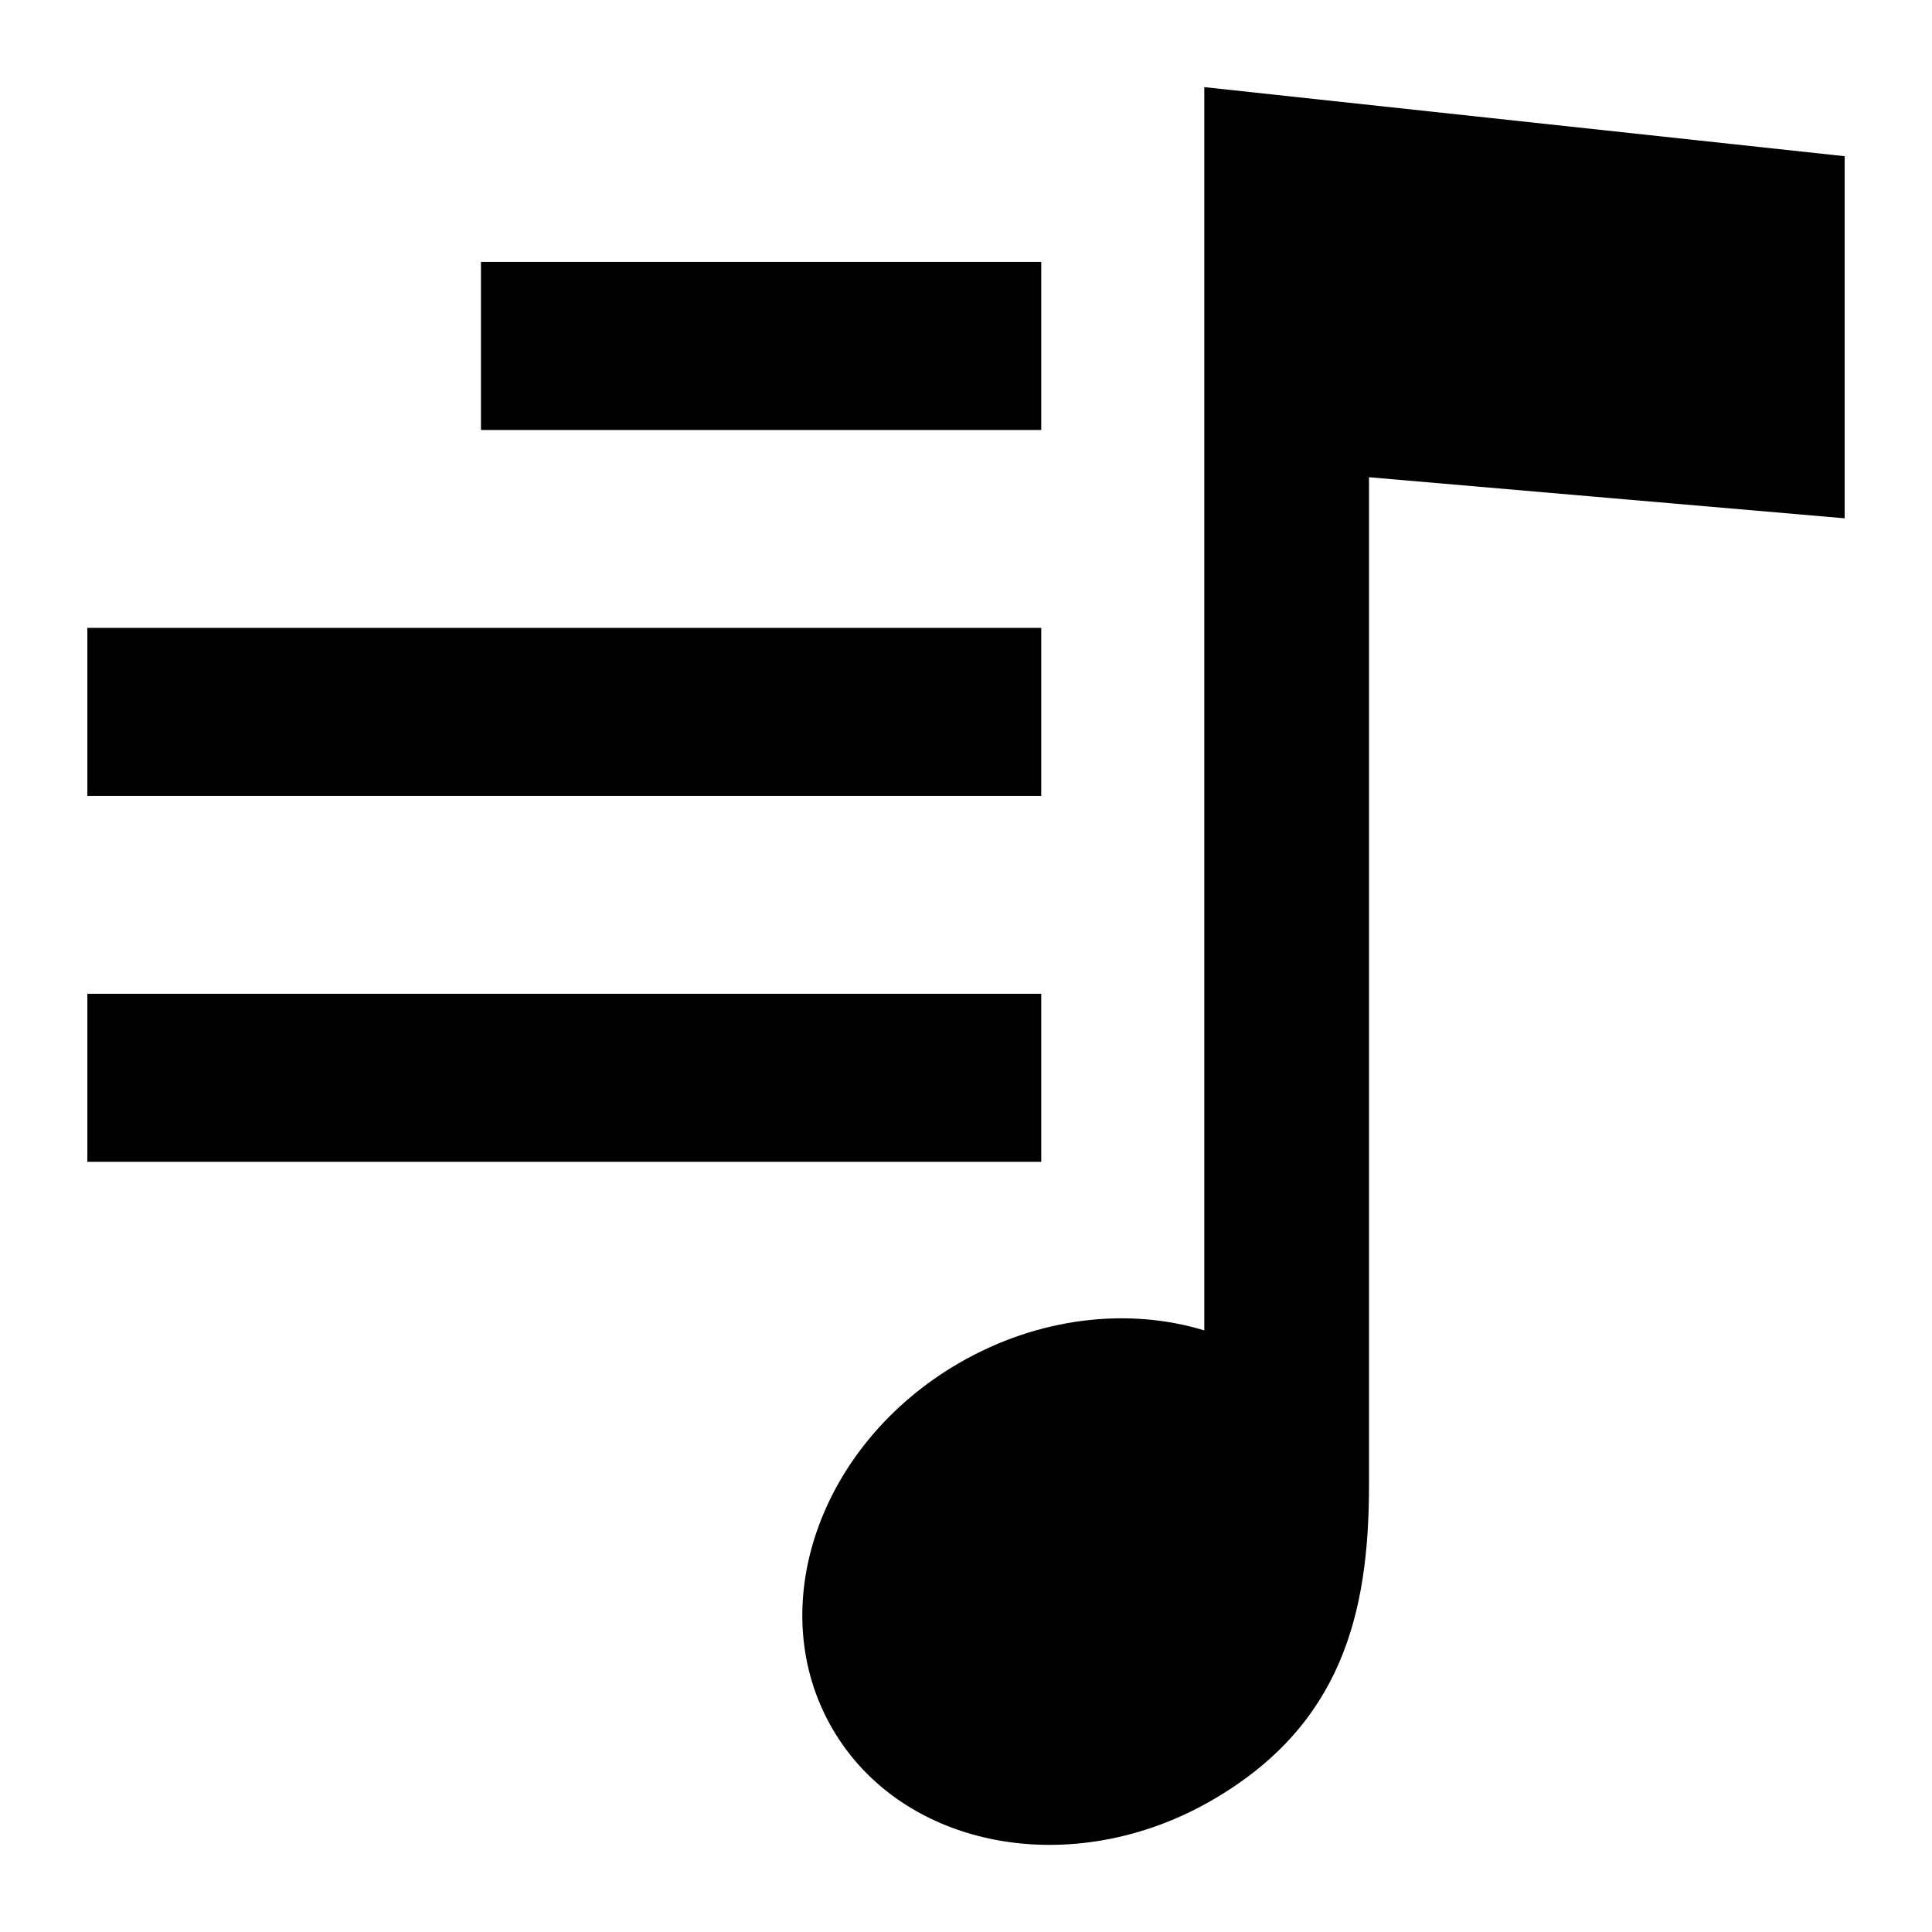
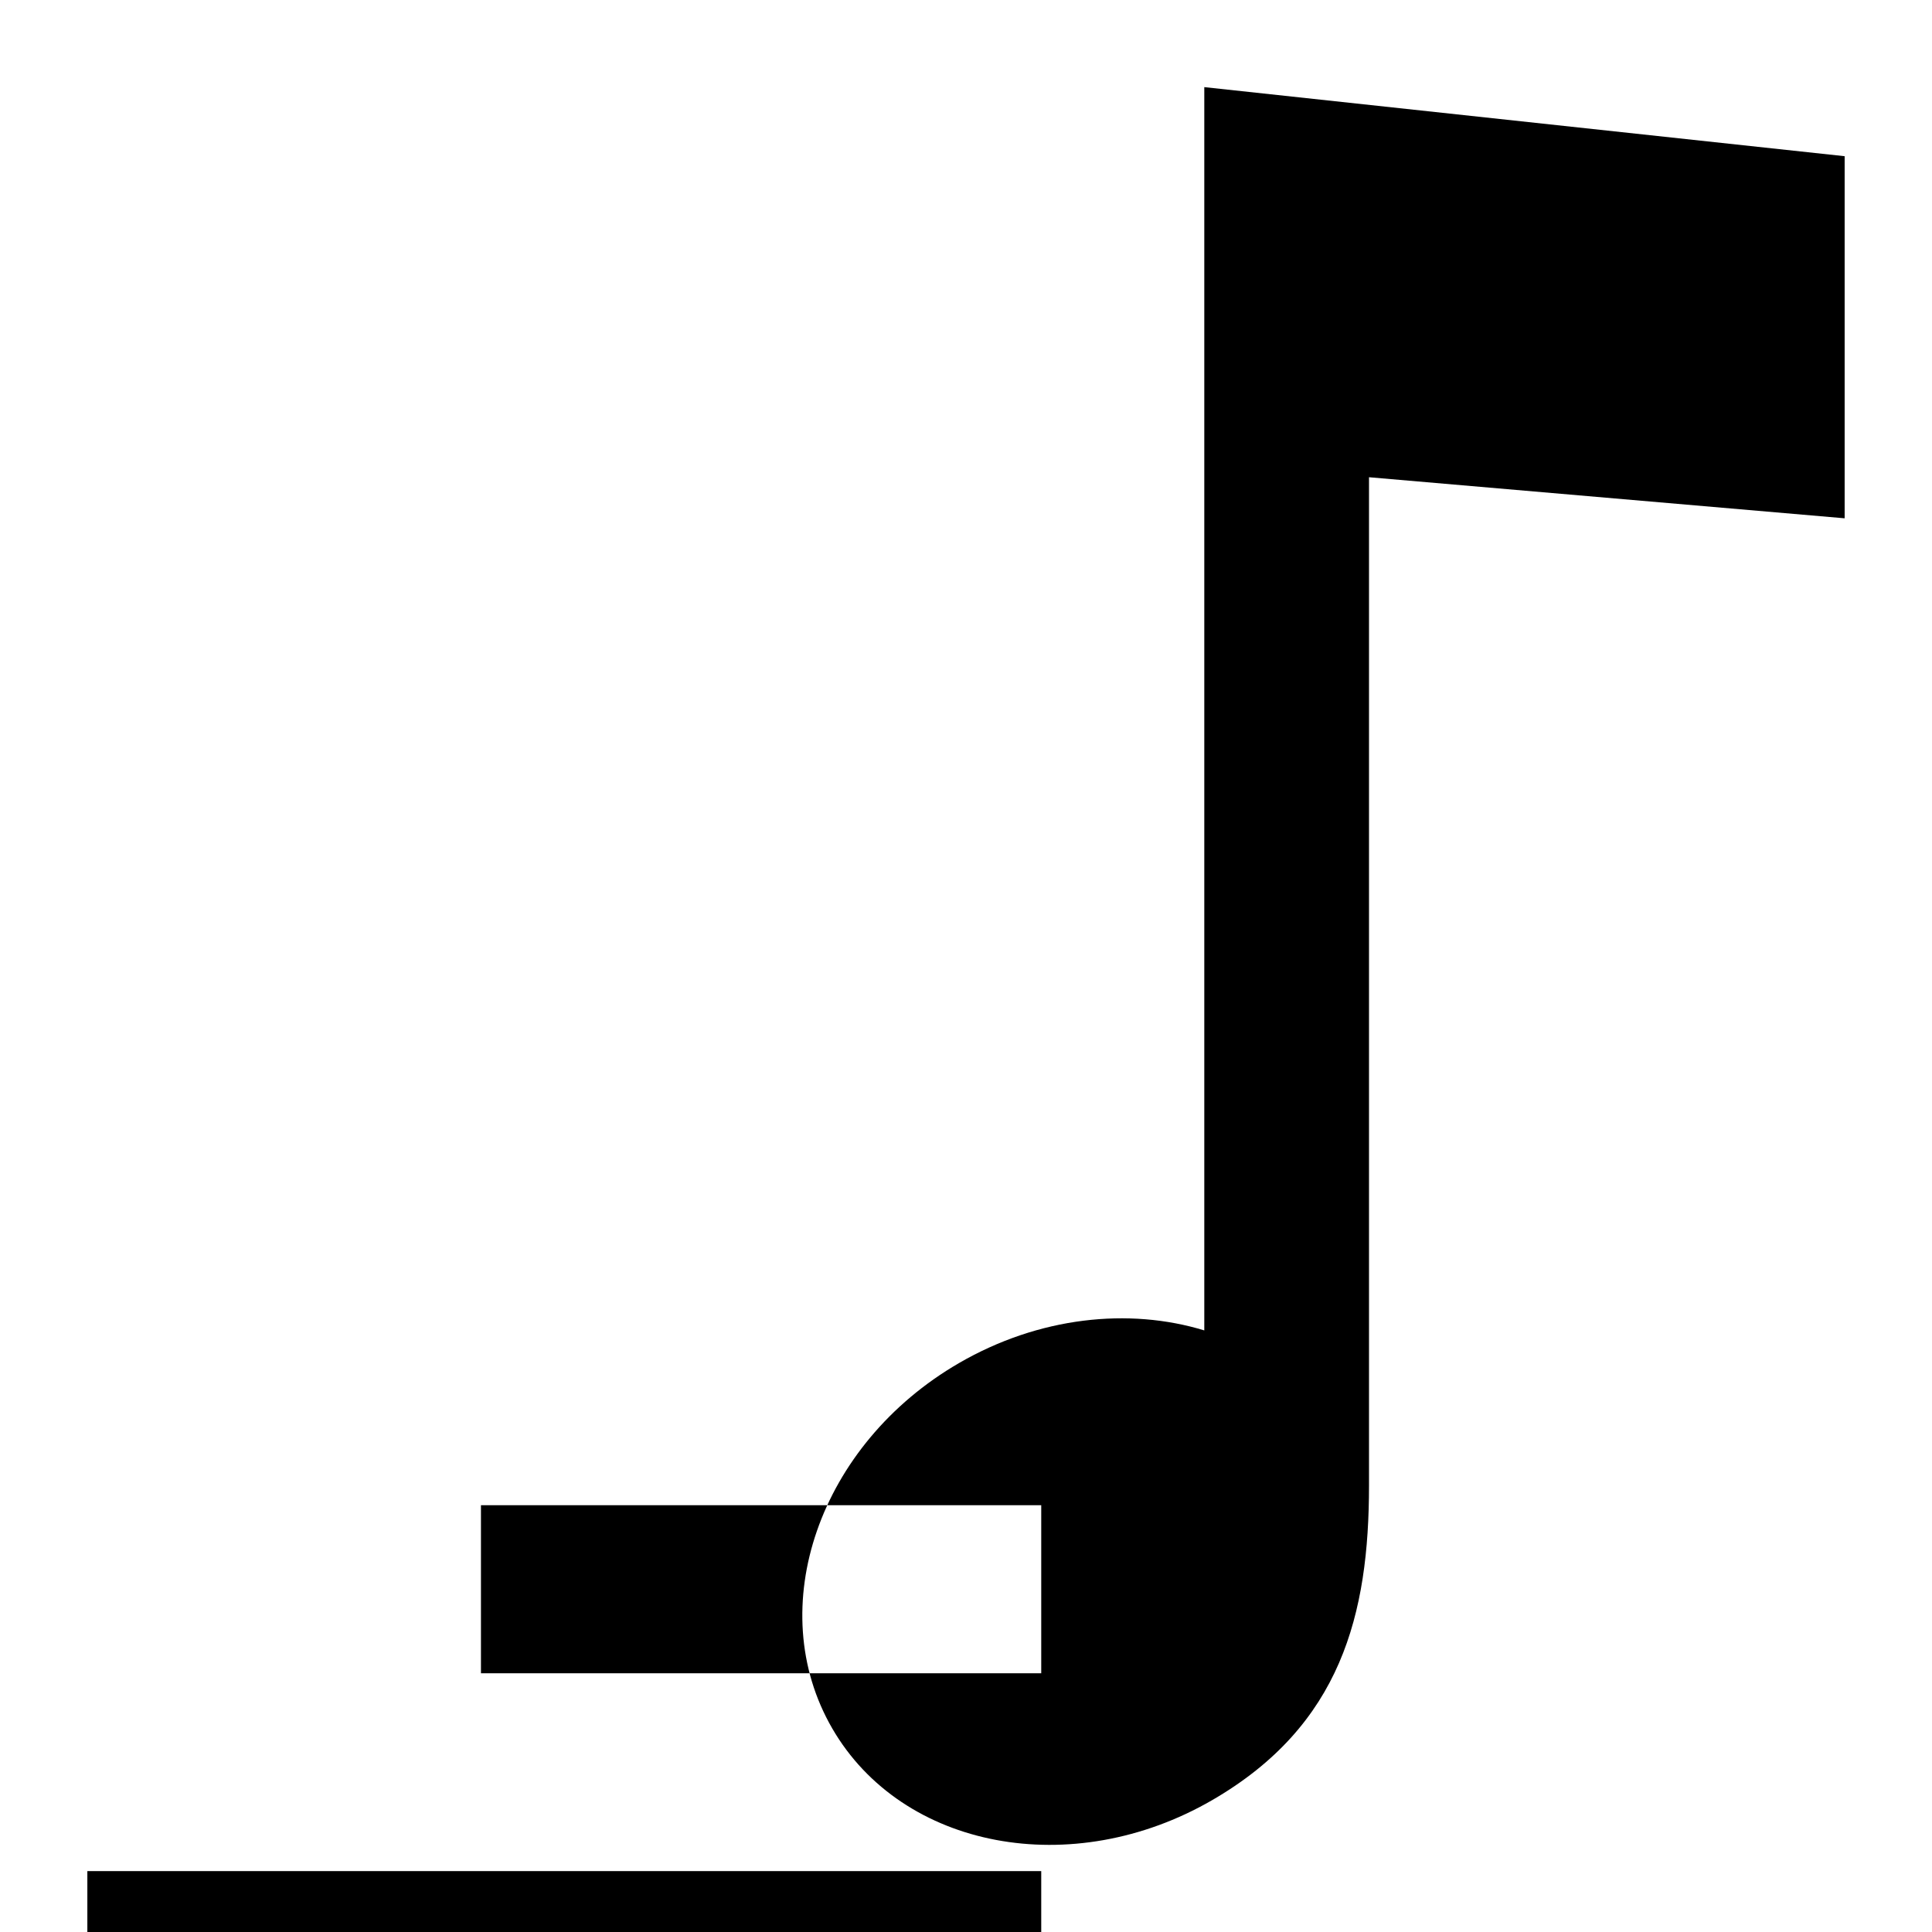
<svg xmlns="http://www.w3.org/2000/svg" fill="#000000" width="800px" height="800px" version="1.1" viewBox="144 144 512 512">
-   <path d="m463.15 167.09 169.7 18.305v95.961l-126.05-10.883v267.18c0 34.098-7.344 63.57-41.535 83.387-37.09 21.492-82.176 13-100.71-18.984-18.531-31.98-3.492-75.332 33.586-96.824 21.207-12.289 45.027-14.766 65.008-8.66zm-43.211 46.324h-148.48v44.543h148.48zm0 96.973h-252.79v44.543h252.79zm0 96.973h-252.79v44.543h252.79z" fill-rule="evenodd" />
+   <path d="m463.15 167.09 169.7 18.305v95.961l-126.05-10.883v267.18c0 34.098-7.344 63.57-41.535 83.387-37.09 21.492-82.176 13-100.71-18.984-18.531-31.98-3.492-75.332 33.586-96.824 21.207-12.289 45.027-14.766 65.008-8.66m-43.211 46.324h-148.48v44.543h148.48zm0 96.973h-252.79v44.543h252.79zm0 96.973h-252.79v44.543h252.79z" fill-rule="evenodd" />
</svg>